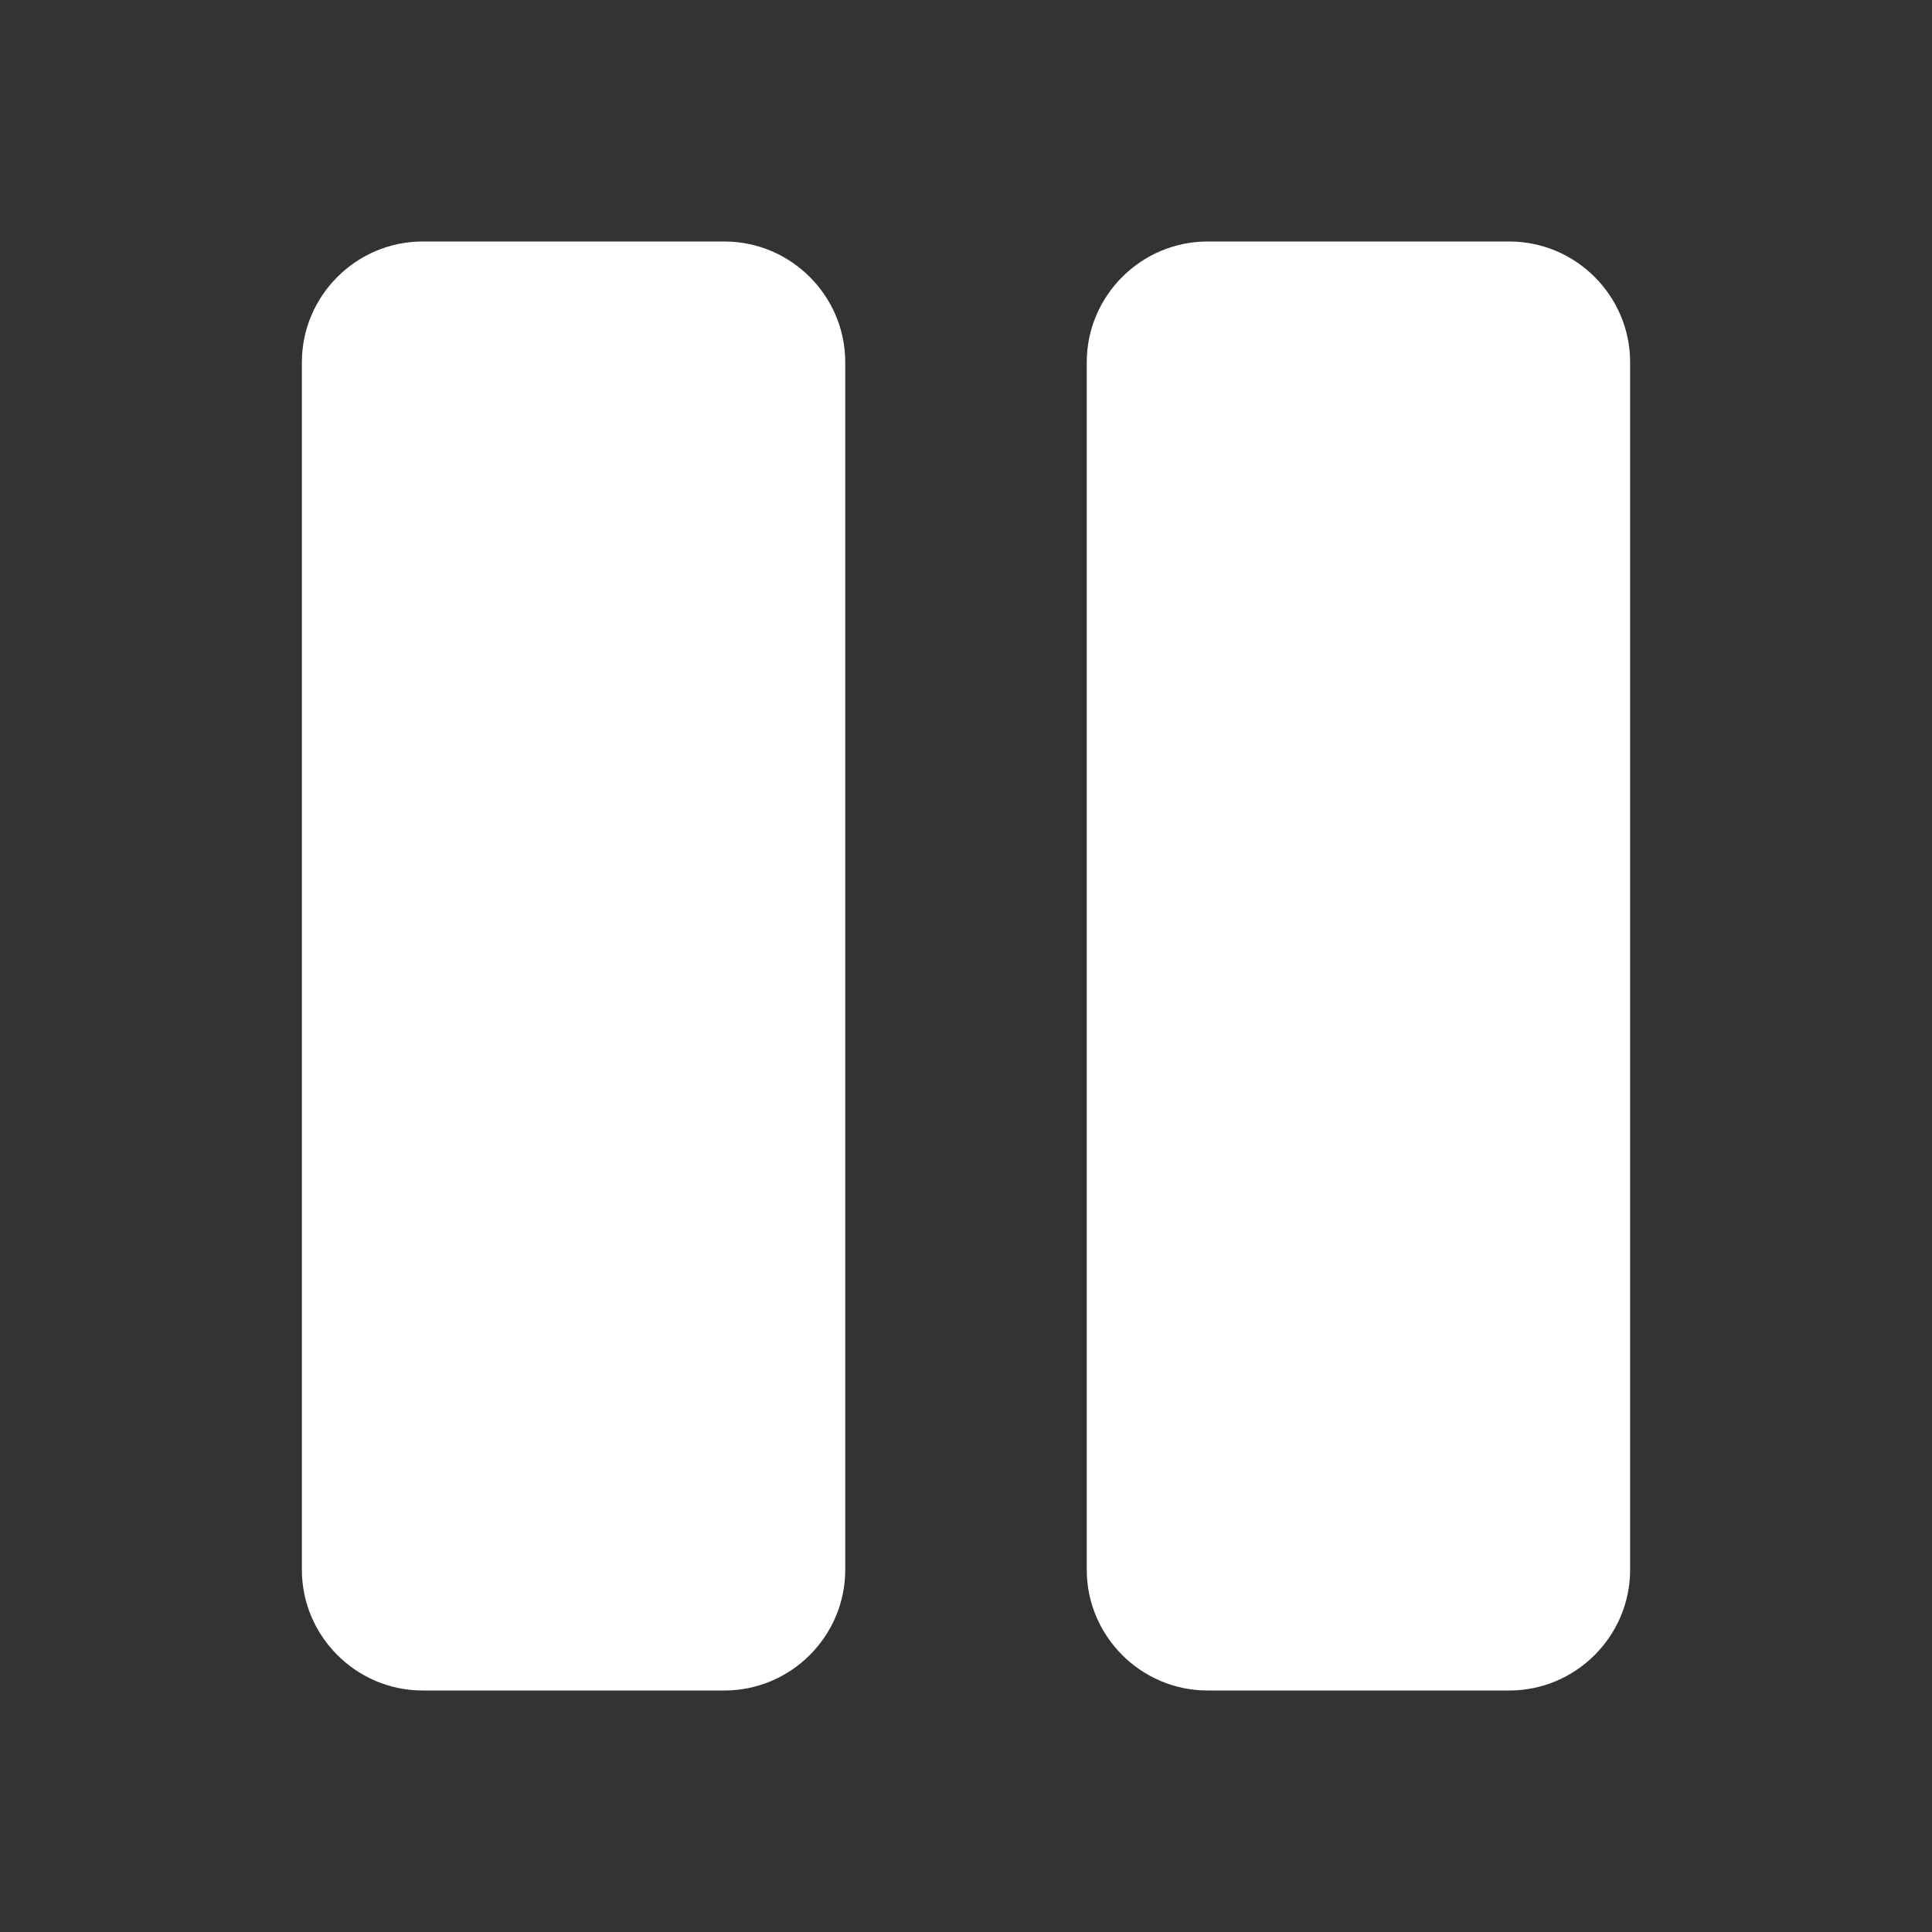
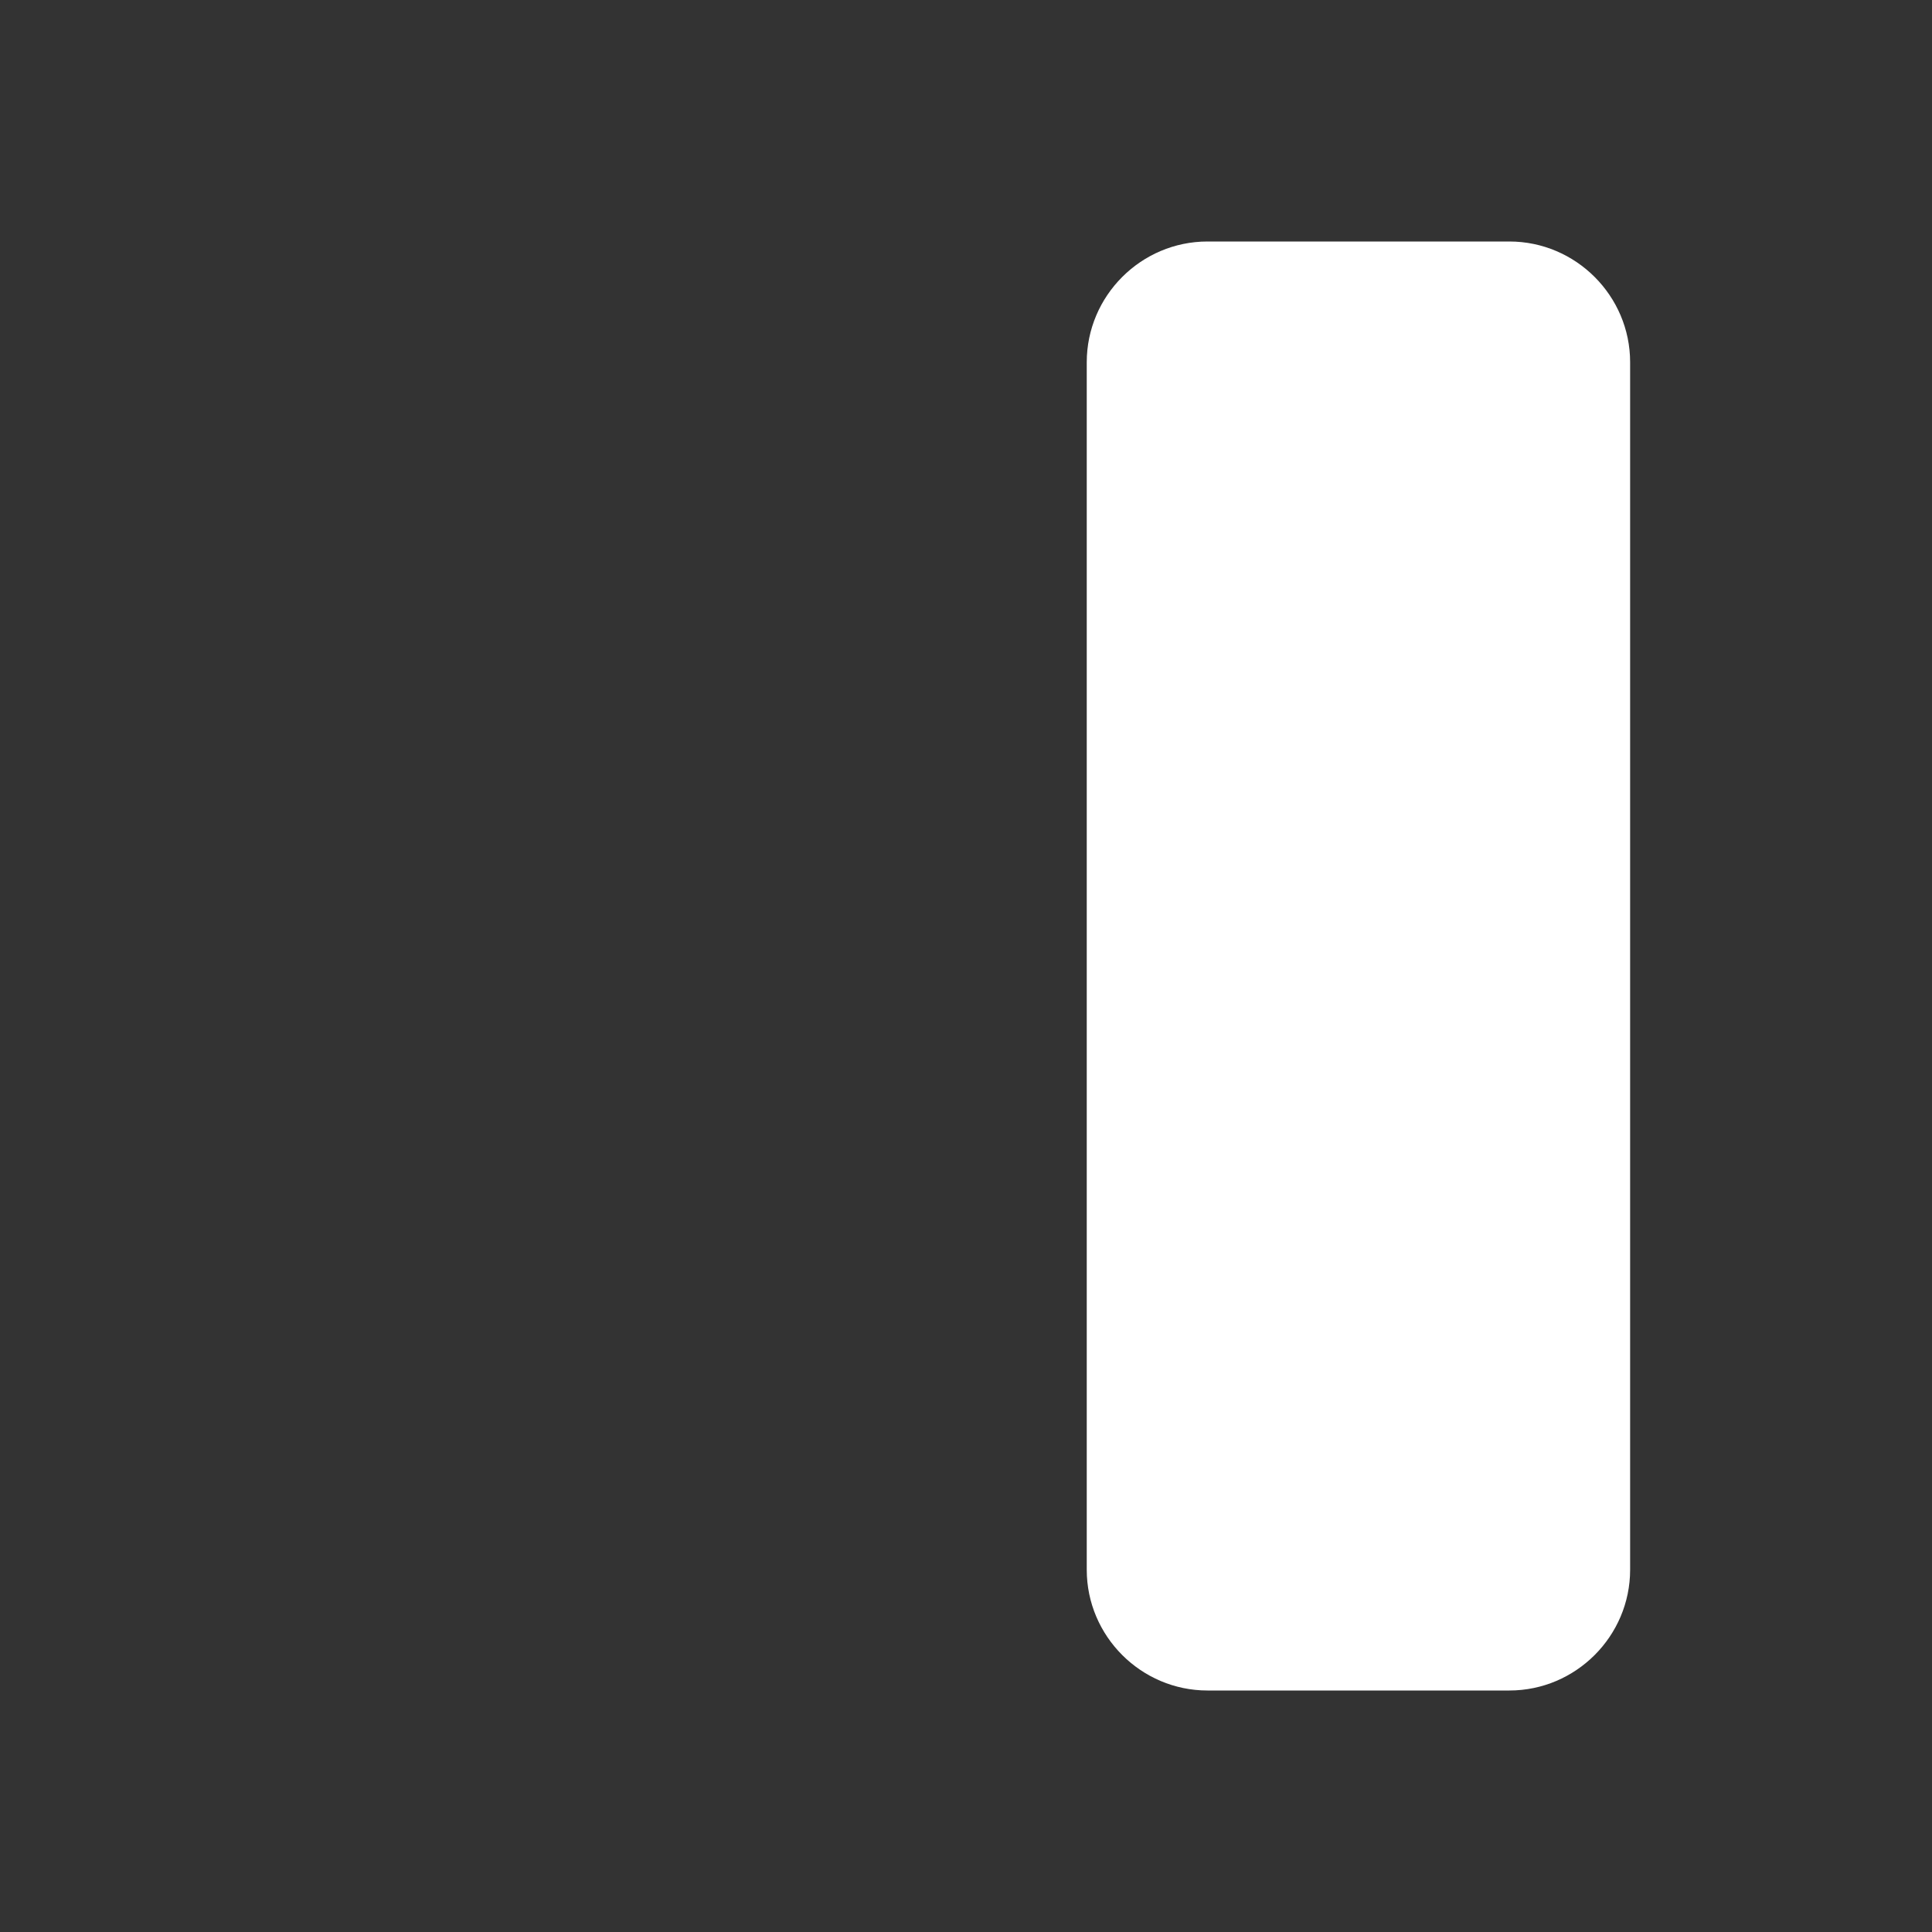
<svg xmlns="http://www.w3.org/2000/svg" version="1.1" id="Layer_1" x="0px" y="0px" viewBox="0 0 32 32" style="enable-background:new 0 0 32 32;" xml:space="preserve">
  <rect x="0" y="0" width="32" height="32" fill="#333333" stroke="none" />
  <style type="text/css">
	.st0{fill:#FFFFFF;}
</style>
  <path class="st0" d="M25,4h-5c-1.1,0-2,0.9-2,2v20c0,1.1,0.9,2,2,2h5c1.1,0,2-0.9,2-2V6C27,4.9,26.1,4,25,4z" />
-   <path class="st0" d="M12,4H7C5.9,4,5,4.9,5,6v20c0,1.1,0.9,2,2,2h5c1.1,0,2-0.9,2-2V6C14,4.9,13.1,4,12,4z" />
</svg>